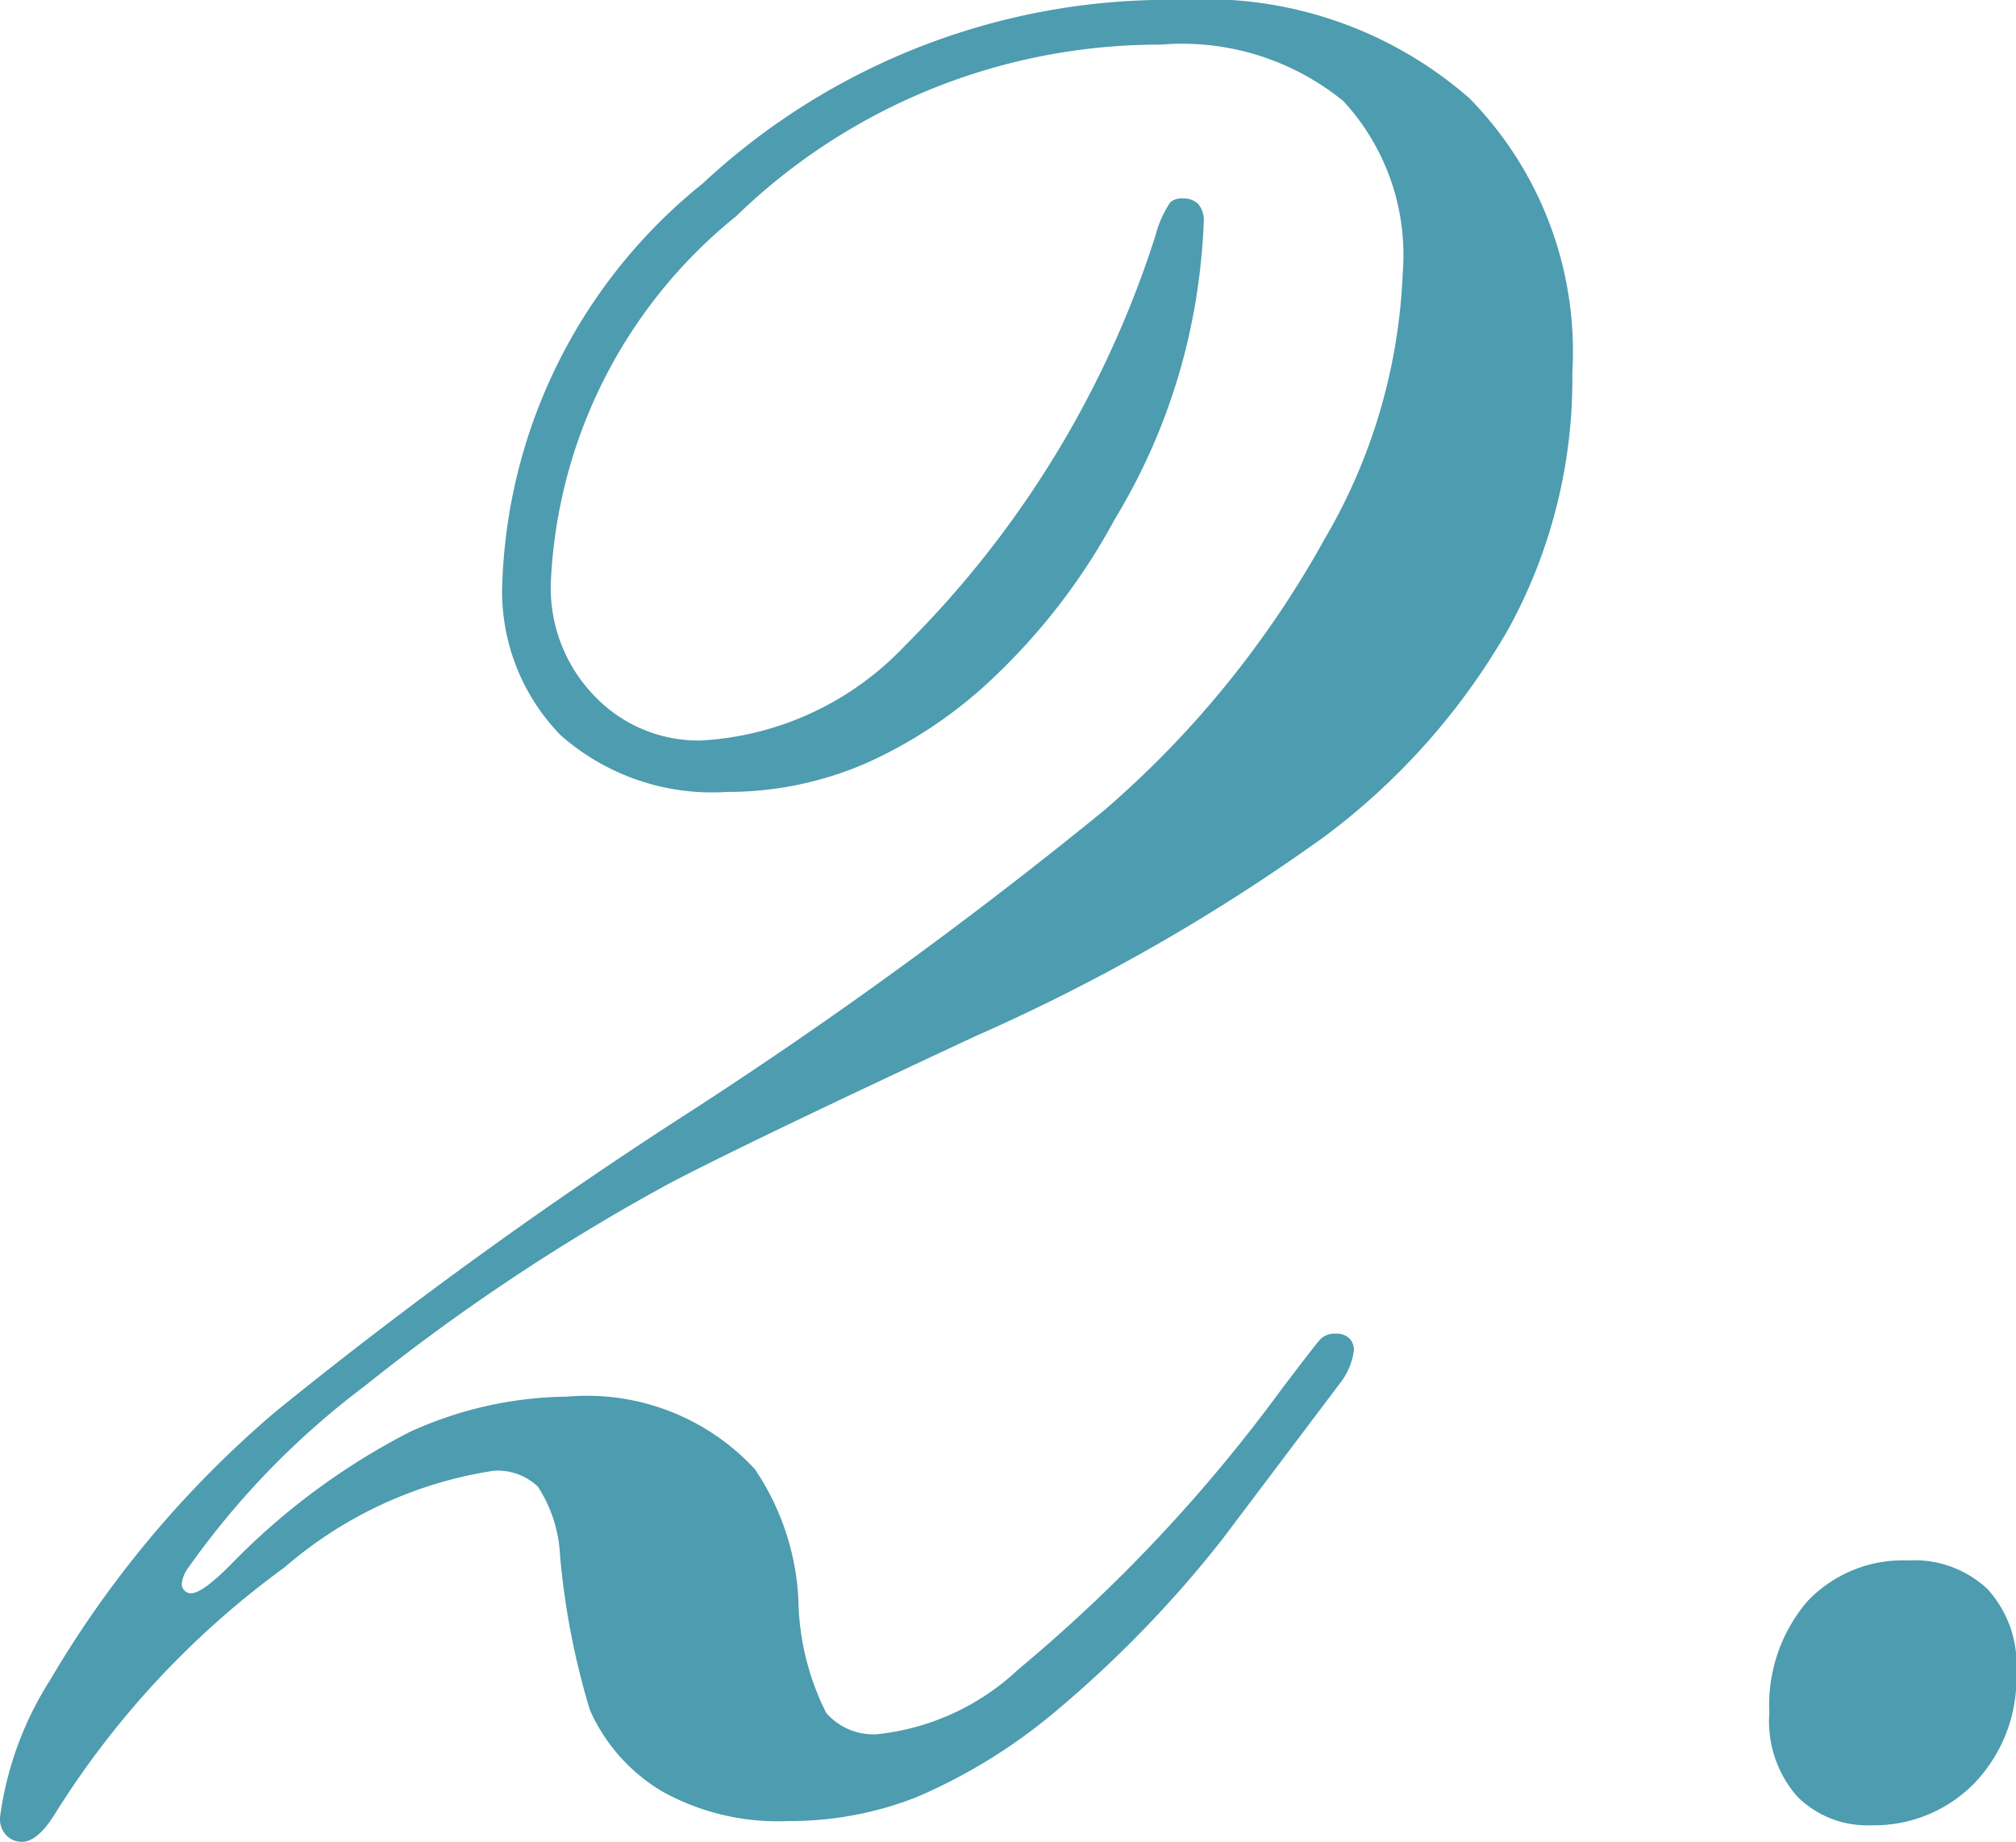
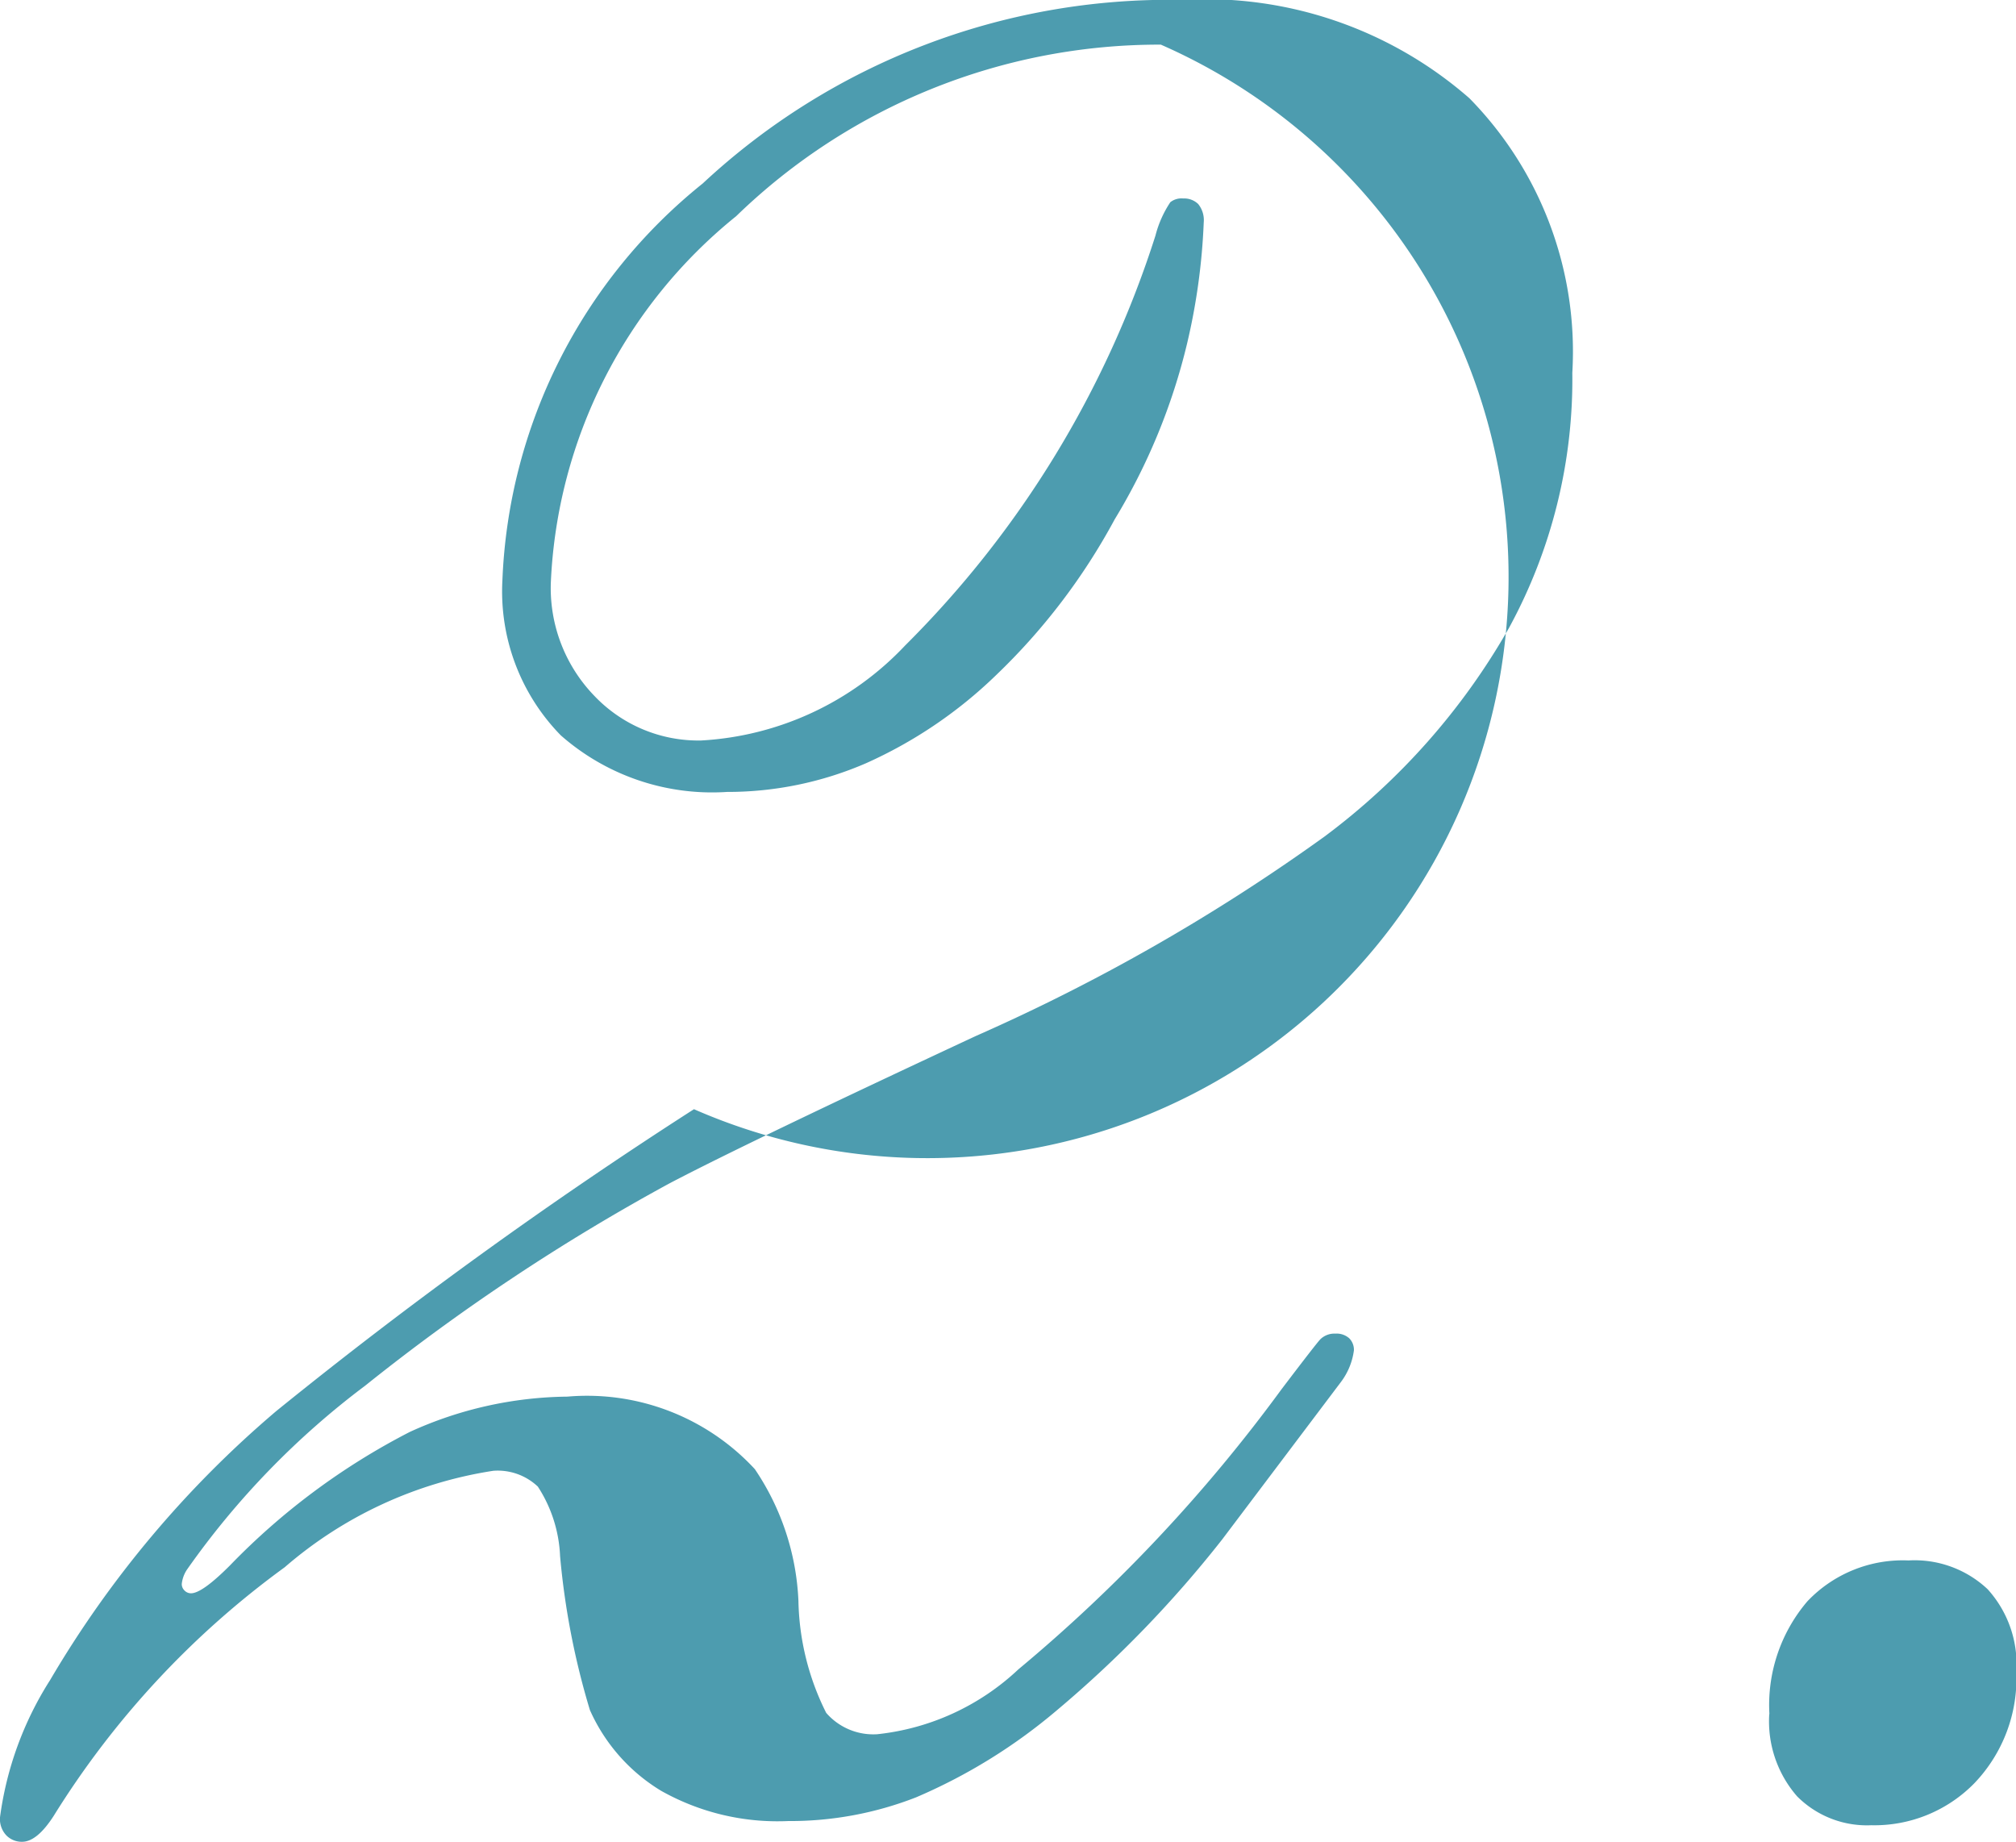
<svg xmlns="http://www.w3.org/2000/svg" width="25.477" height="23.273" viewBox="0 0 25.477 23.273">
-   <path d="M-8.109-15.3a1.959,1.959,0,0,0,.551,1.43,1.814,1.814,0,0,0,1.348.563,3.832,3.832,0,0,0,2.578-1.2,12.782,12.782,0,0,0,3.164-5.18,1.37,1.37,0,0,1,.188-.422.229.229,0,0,1,.164-.047.253.253,0,0,1,.188.07.323.323,0,0,1,.07.234A8,8,0,0,1-.07-18.316,7.752,7.752,0,0,1-.984-16.1a7.922,7.922,0,0,1-1.5,1.969A5.707,5.707,0,0,1-4.125-13.02a4.4,4.4,0,0,1-1.758.363,2.893,2.893,0,0,1-2.1-.715,2.6,2.6,0,0,1-.738-1.957,6.771,6.771,0,0,1,2.531-5.016,8.641,8.641,0,0,1,6.047-2.32A5.065,5.065,0,0,1,3.5-21.422a4.568,4.568,0,0,1,1.3,3.469A6.557,6.557,0,0,1,4-14.73a8.572,8.572,0,0,1-2.332,2.637,24.352,24.352,0,0,1-4.406,2.52Q-5.625-8.227-6.609-7.711a26.044,26.044,0,0,0-3.844,2.555,10.312,10.312,0,0,0-2.25,2.32.4.4,0,0,0-.07.188.112.112,0,0,0,.035.082.112.112,0,0,0,.082.035q.141,0,.492-.352A8.664,8.664,0,0,1-9.891-4.57,4.9,4.9,0,0,1-7.9-5.016,2.887,2.887,0,0,1-5.531-4.1,3.215,3.215,0,0,1-4.98-2.437,3.287,3.287,0,0,0-4.629-1.02a.788.788,0,0,0,.645.27A3.075,3.075,0,0,0-2.2-1.57,19.855,19.855,0,0,0,1.125-5.109q.445-.586.492-.633a.253.253,0,0,1,.188-.07.239.239,0,0,1,.176.059.206.206,0,0,1,.059.152.847.847,0,0,1-.164.4L.375-3.211A14.58,14.58,0,0,1-1.711-1.055,6.992,6.992,0,0,1-3.492.047a4.373,4.373,0,0,1-1.617.3A3,3,0,0,1-6.715-.035a2.271,2.271,0,0,1-.9-1.02A9.672,9.672,0,0,1-7.992-3a1.741,1.741,0,0,0-.281-.879.737.737,0,0,0-.562-.2,5.24,5.24,0,0,0-2.637,1.219A11.162,11.162,0,0,0-14.391.281q-.211.328-.4.328a.271.271,0,0,1-.2-.082A.3.3,0,0,1-15.07.3a4.27,4.27,0,0,1,.633-1.734,13.267,13.267,0,0,1,2.859-3.4A59.129,59.129,0,0,1-6.3-8.648a59.11,59.11,0,0,0,5.18-3.773,12.5,12.5,0,0,0,2.777-3.41,7.2,7.2,0,0,0,1-3.387,2.863,2.863,0,0,0-.75-2.168A3.224,3.224,0,0,0-.4-22.1a7.679,7.679,0,0,0-5.367,2.168A6.3,6.3,0,0,0-8.109-15.3Zm15.4,14.3a2.016,2.016,0,0,1,.48-1.43,1.663,1.663,0,0,1,1.277-.516,1.346,1.346,0,0,1,1,.363,1.412,1.412,0,0,1,.363,1.043A1.916,1.916,0,0,1,9.879-.129,1.767,1.767,0,0,1,8.578.4,1.245,1.245,0,0,1,7.641.035,1.44,1.44,0,0,1,7.289-1.008Z" transform="translate(15.07 22.664)" fill="#4d9caf" />
+   <path d="M-8.109-15.3a1.959,1.959,0,0,0,.551,1.43,1.814,1.814,0,0,0,1.348.563,3.832,3.832,0,0,0,2.578-1.2,12.782,12.782,0,0,0,3.164-5.18,1.37,1.37,0,0,1,.188-.422.229.229,0,0,1,.164-.047.253.253,0,0,1,.188.07.323.323,0,0,1,.07.234A8,8,0,0,1-.07-18.316,7.752,7.752,0,0,1-.984-16.1a7.922,7.922,0,0,1-1.5,1.969A5.707,5.707,0,0,1-4.125-13.02a4.4,4.4,0,0,1-1.758.363,2.893,2.893,0,0,1-2.1-.715,2.6,2.6,0,0,1-.738-1.957,6.771,6.771,0,0,1,2.531-5.016,8.641,8.641,0,0,1,6.047-2.32A5.065,5.065,0,0,1,3.5-21.422a4.568,4.568,0,0,1,1.3,3.469A6.557,6.557,0,0,1,4-14.73a8.572,8.572,0,0,1-2.332,2.637,24.352,24.352,0,0,1-4.406,2.52Q-5.625-8.227-6.609-7.711a26.044,26.044,0,0,0-3.844,2.555,10.312,10.312,0,0,0-2.25,2.32.4.4,0,0,0-.07.188.112.112,0,0,0,.035.082.112.112,0,0,0,.082.035q.141,0,.492-.352A8.664,8.664,0,0,1-9.891-4.57,4.9,4.9,0,0,1-7.9-5.016,2.887,2.887,0,0,1-5.531-4.1,3.215,3.215,0,0,1-4.98-2.437,3.287,3.287,0,0,0-4.629-1.02a.788.788,0,0,0,.645.27A3.075,3.075,0,0,0-2.2-1.57,19.855,19.855,0,0,0,1.125-5.109q.445-.586.492-.633a.253.253,0,0,1,.188-.07.239.239,0,0,1,.176.059.206.206,0,0,1,.059.152.847.847,0,0,1-.164.4L.375-3.211A14.58,14.58,0,0,1-1.711-1.055,6.992,6.992,0,0,1-3.492.047a4.373,4.373,0,0,1-1.617.3A3,3,0,0,1-6.715-.035a2.271,2.271,0,0,1-.9-1.02A9.672,9.672,0,0,1-7.992-3a1.741,1.741,0,0,0-.281-.879.737.737,0,0,0-.562-.2,5.24,5.24,0,0,0-2.637,1.219A11.162,11.162,0,0,0-14.391.281q-.211.328-.4.328a.271.271,0,0,1-.2-.082A.3.3,0,0,1-15.07.3a4.27,4.27,0,0,1,.633-1.734,13.267,13.267,0,0,1,2.859-3.4A59.129,59.129,0,0,1-6.3-8.648A3.224,3.224,0,0,0-.4-22.1a7.679,7.679,0,0,0-5.367,2.168A6.3,6.3,0,0,0-8.109-15.3Zm15.4,14.3a2.016,2.016,0,0,1,.48-1.43,1.663,1.663,0,0,1,1.277-.516,1.346,1.346,0,0,1,1,.363,1.412,1.412,0,0,1,.363,1.043A1.916,1.916,0,0,1,9.879-.129,1.767,1.767,0,0,1,8.578.4,1.245,1.245,0,0,1,7.641.035,1.44,1.44,0,0,1,7.289-1.008Z" transform="translate(15.07 22.664)" fill="#4d9caf" />
</svg>